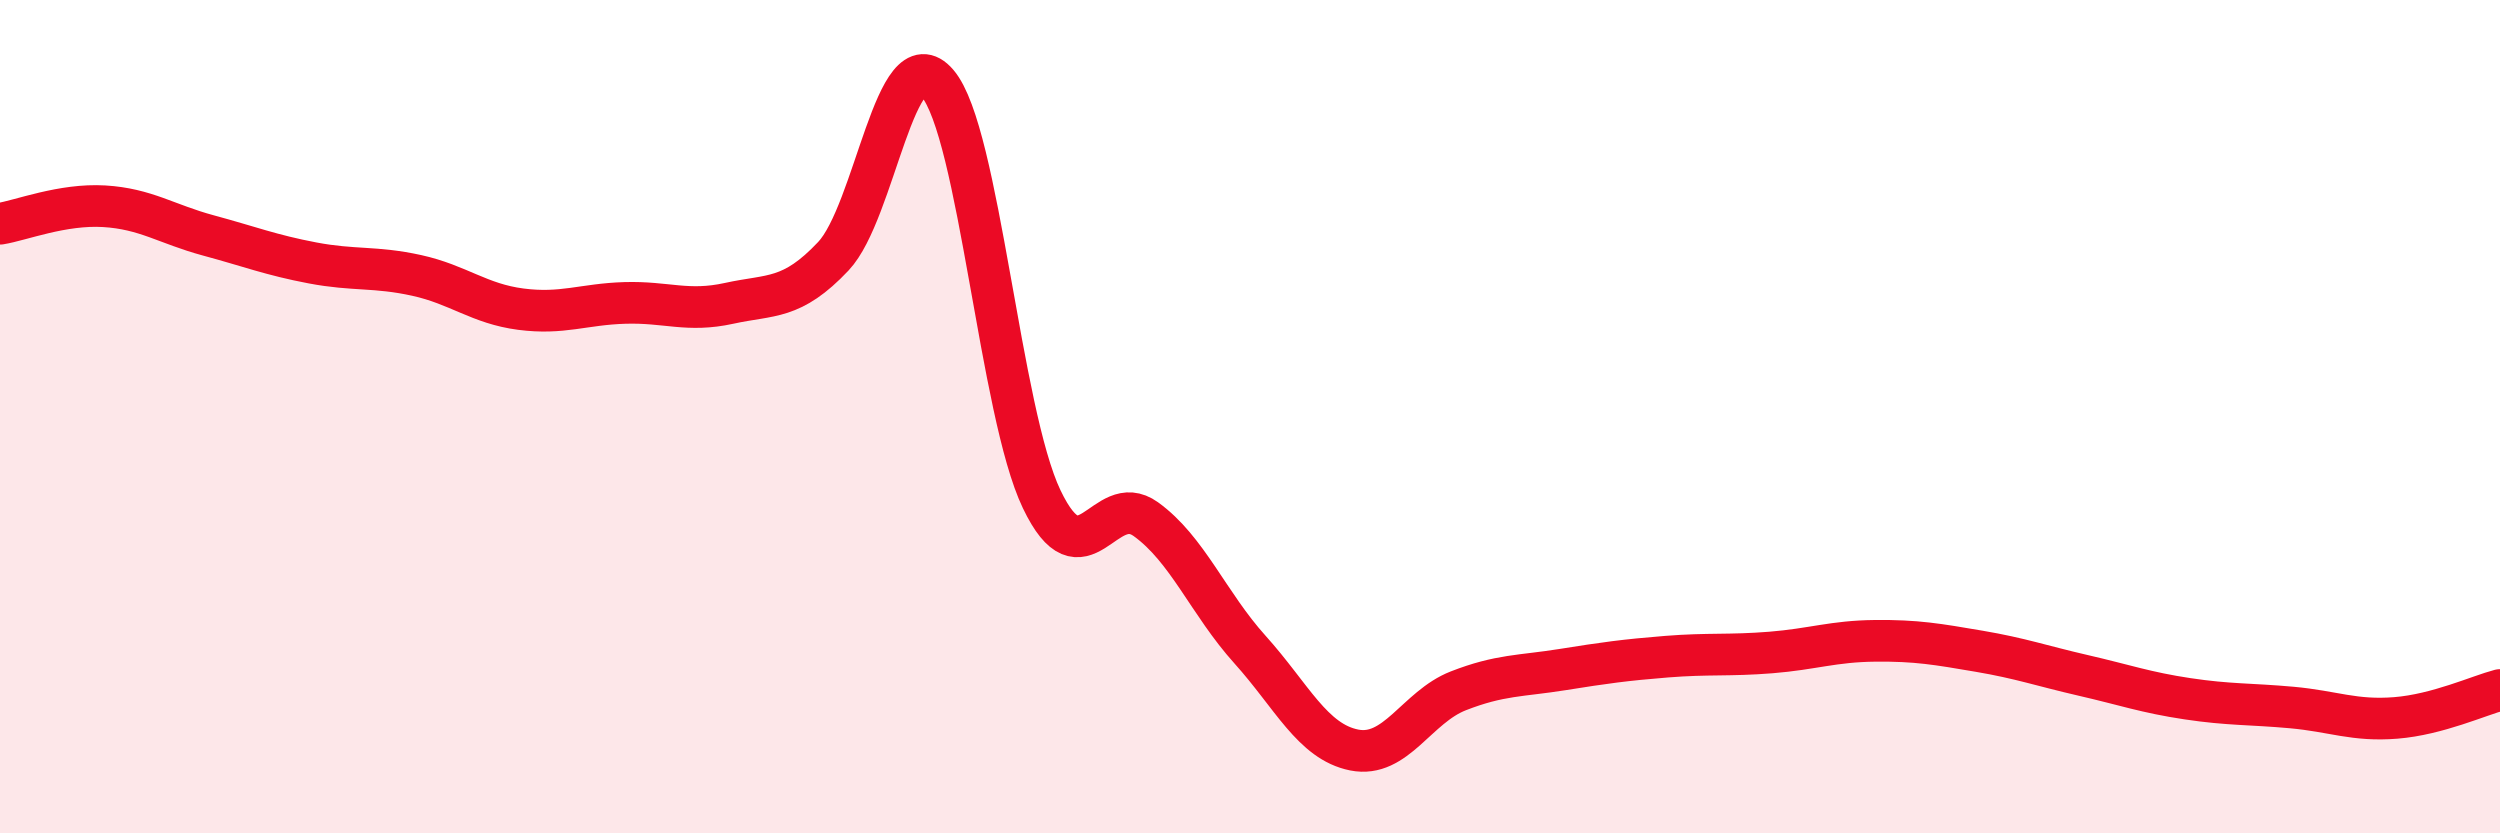
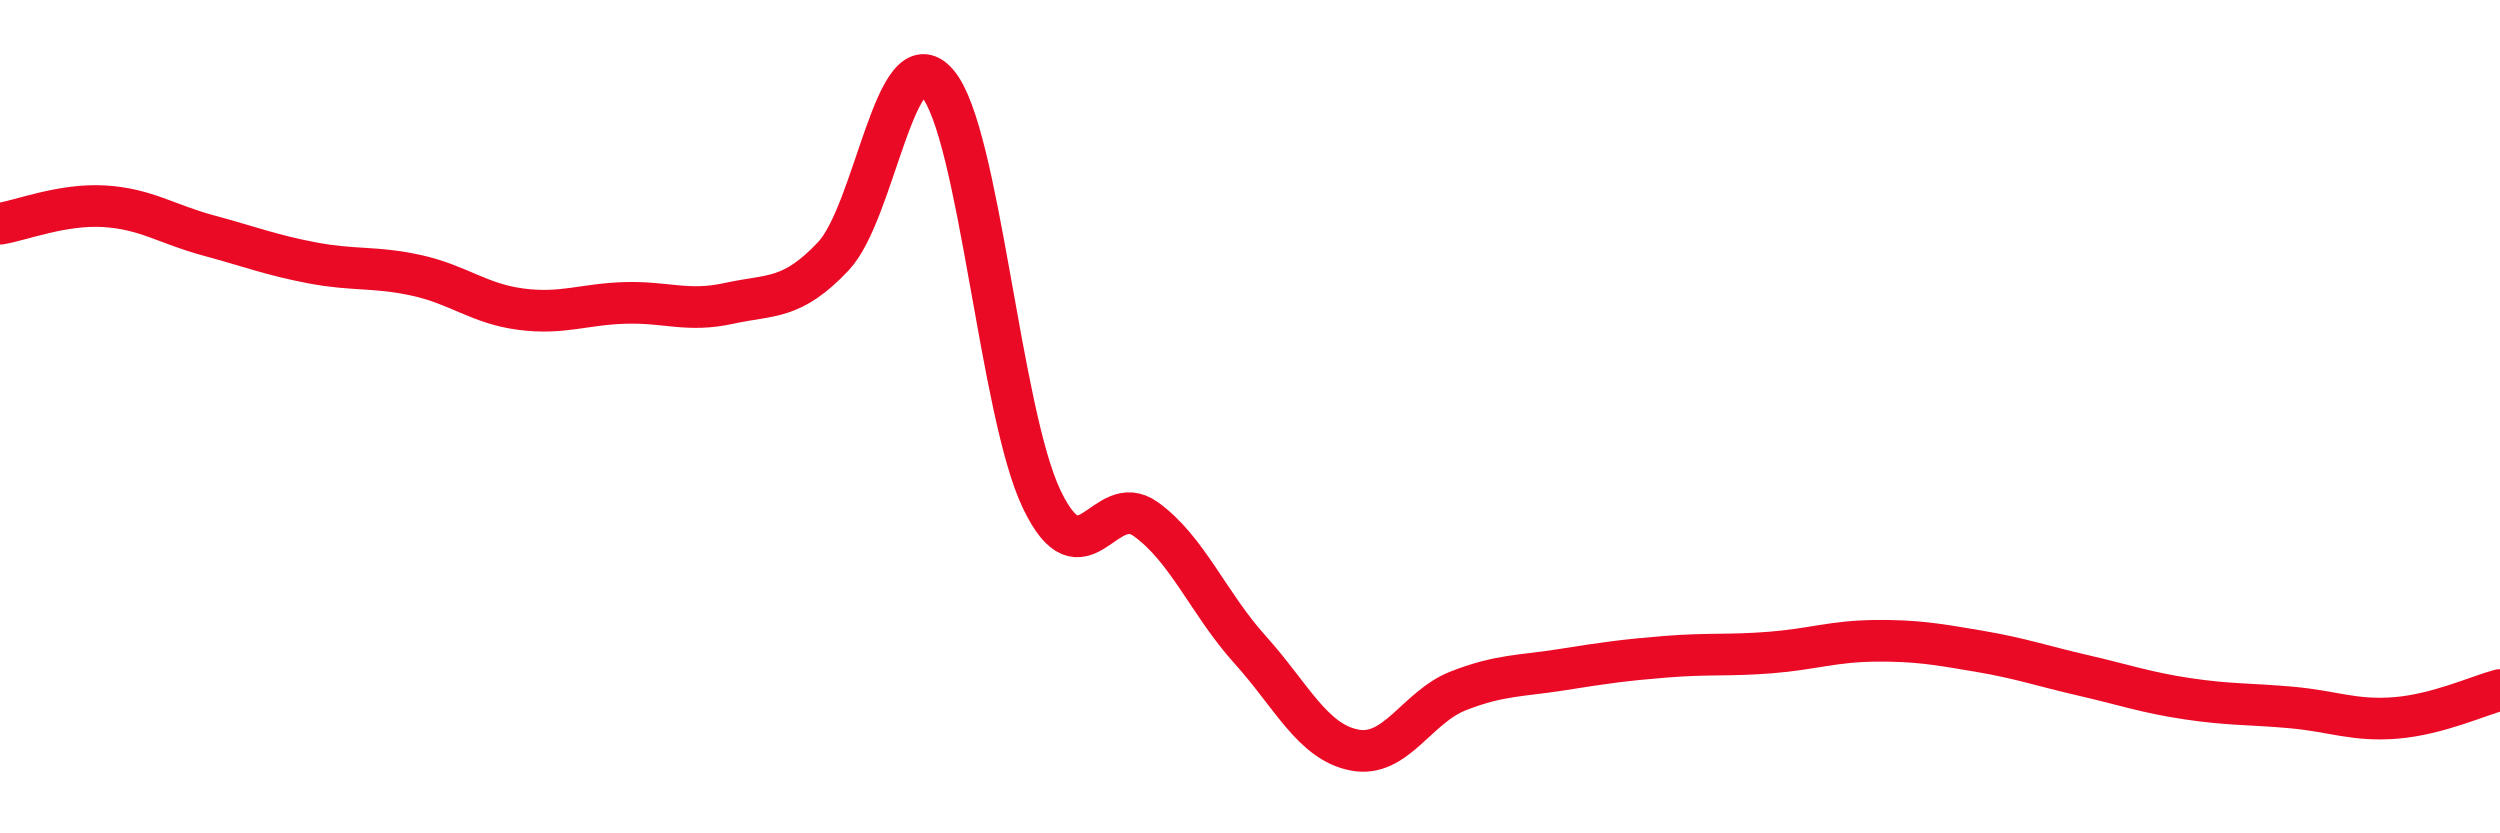
<svg xmlns="http://www.w3.org/2000/svg" width="60" height="20" viewBox="0 0 60 20">
-   <path d="M 0,5.37 C 0.5,5.29 1.5,4.89 2.5,4.95 C 3.5,5.01 4,5.38 5,5.65 C 6,5.92 6.5,6.12 7.5,6.31 C 8.5,6.5 9,6.39 10,6.61 C 11,6.83 11.5,7.29 12.5,7.42 C 13.5,7.55 14,7.3 15,7.27 C 16,7.24 16.5,7.5 17.5,7.28 C 18.5,7.06 19,7.21 20,6.15 C 21,5.09 21.5,0.83 22.5,2 C 23.5,3.17 24,9.89 25,11.98 C 26,14.07 26.5,11.74 27.5,12.46 C 28.5,13.18 29,14.48 30,15.59 C 31,16.7 31.5,17.8 32.5,18 C 33.5,18.2 34,16.97 35,16.58 C 36,16.19 36.5,16.23 37.5,16.07 C 38.5,15.91 39,15.84 40,15.76 C 41,15.68 41.5,15.74 42.5,15.66 C 43.5,15.58 44,15.39 45,15.38 C 46,15.37 46.5,15.46 47.5,15.63 C 48.5,15.8 49,15.98 50,16.21 C 51,16.44 51.5,16.62 52.5,16.77 C 53.5,16.92 54,16.89 55,16.98 C 56,17.07 56.5,17.31 57.5,17.23 C 58.5,17.15 59.5,16.69 60,16.56L60 20L0 20Z" fill="#EB0A25" opacity="0.1" stroke-linecap="round" stroke-linejoin="round" />
  <path d="M 0,5.37 C 0.5,5.29 1.5,4.89 2.5,4.95 C 3.5,5.01 4,5.38 5,5.65 C 6,5.92 6.5,6.12 7.5,6.31 C 8.5,6.5 9,6.39 10,6.61 C 11,6.83 11.5,7.29 12.5,7.42 C 13.5,7.55 14,7.3 15,7.27 C 16,7.24 16.5,7.5 17.5,7.28 C 18.5,7.06 19,7.21 20,6.15 C 21,5.09 21.5,0.83 22.5,2 C 23.5,3.17 24,9.89 25,11.98 C 26,14.07 26.5,11.74 27.5,12.46 C 28.5,13.18 29,14.48 30,15.59 C 31,16.7 31.5,17.8 32.5,18 C 33.5,18.2 34,16.97 35,16.58 C 36,16.19 36.5,16.23 37.5,16.07 C 38.5,15.91 39,15.84 40,15.76 C 41,15.68 41.5,15.74 42.5,15.66 C 43.5,15.58 44,15.39 45,15.38 C 46,15.37 46.5,15.46 47.5,15.63 C 48.5,15.8 49,15.98 50,16.21 C 51,16.44 51.5,16.62 52.5,16.77 C 53.5,16.92 54,16.89 55,16.98 C 56,17.07 56.5,17.31 57.5,17.23 C 58.5,17.15 59.5,16.69 60,16.56" stroke="#EB0A25" stroke-width="1" fill="none" stroke-linecap="round" stroke-linejoin="round" />
</svg>